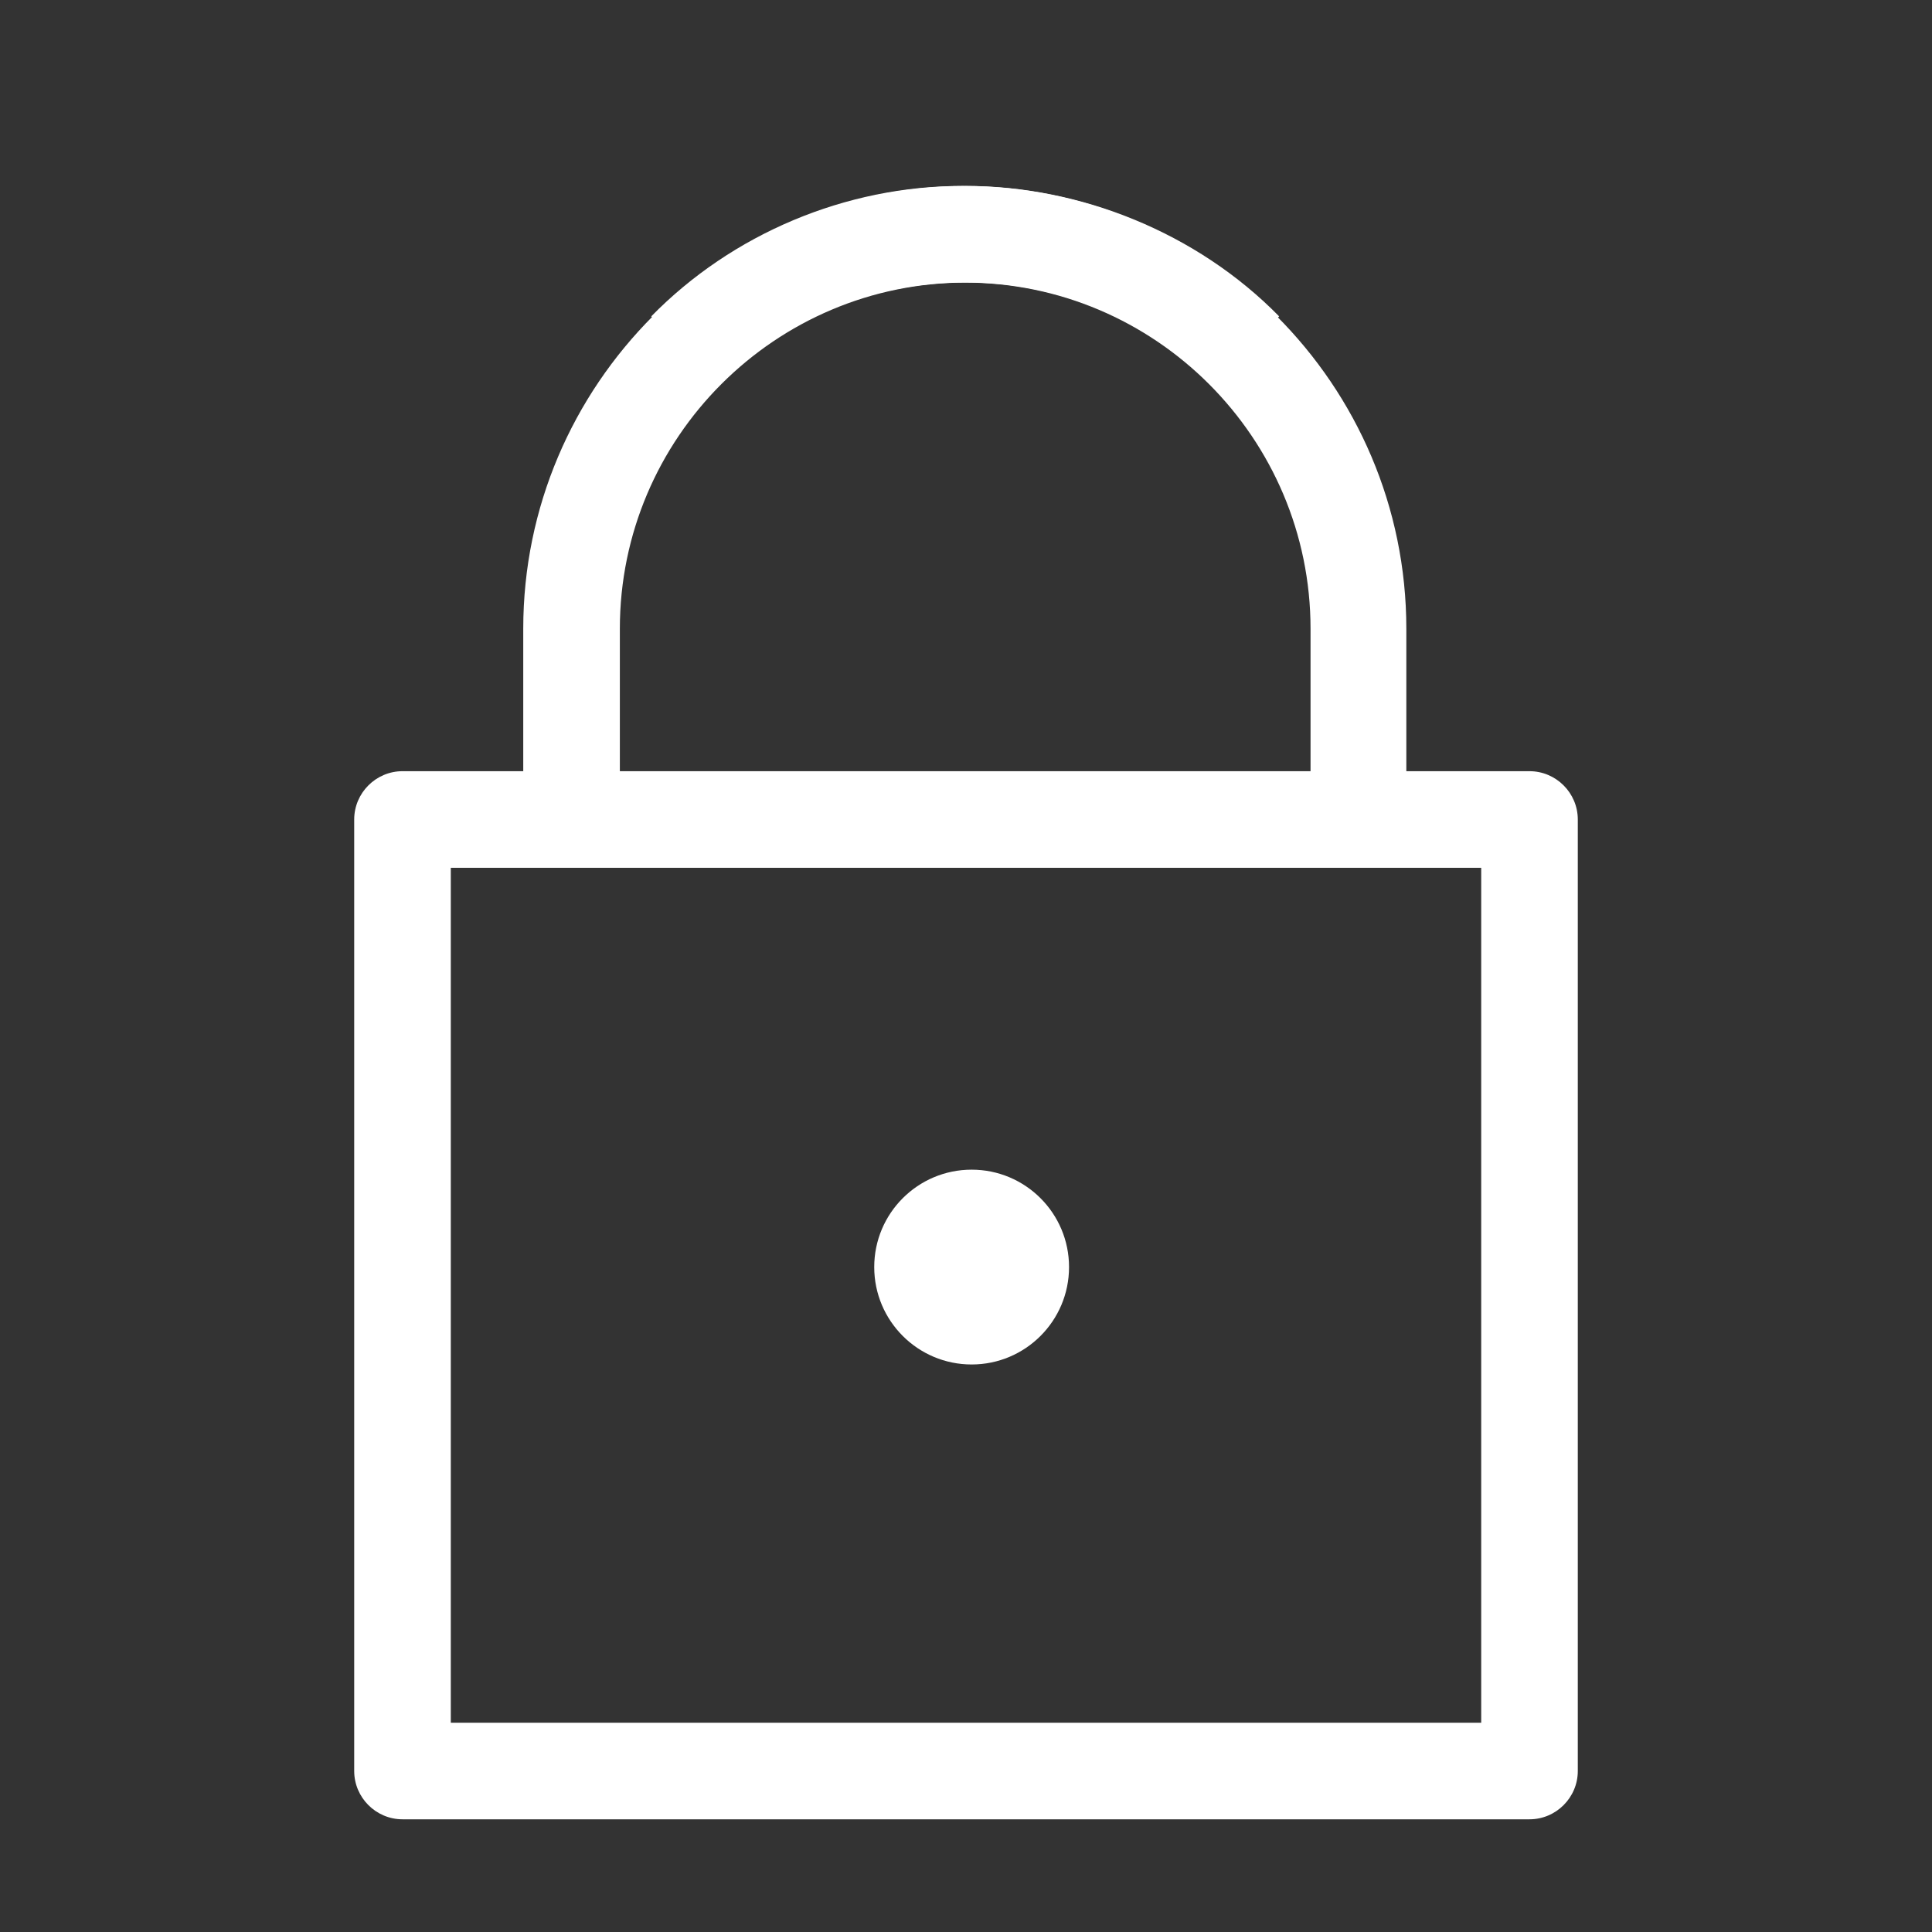
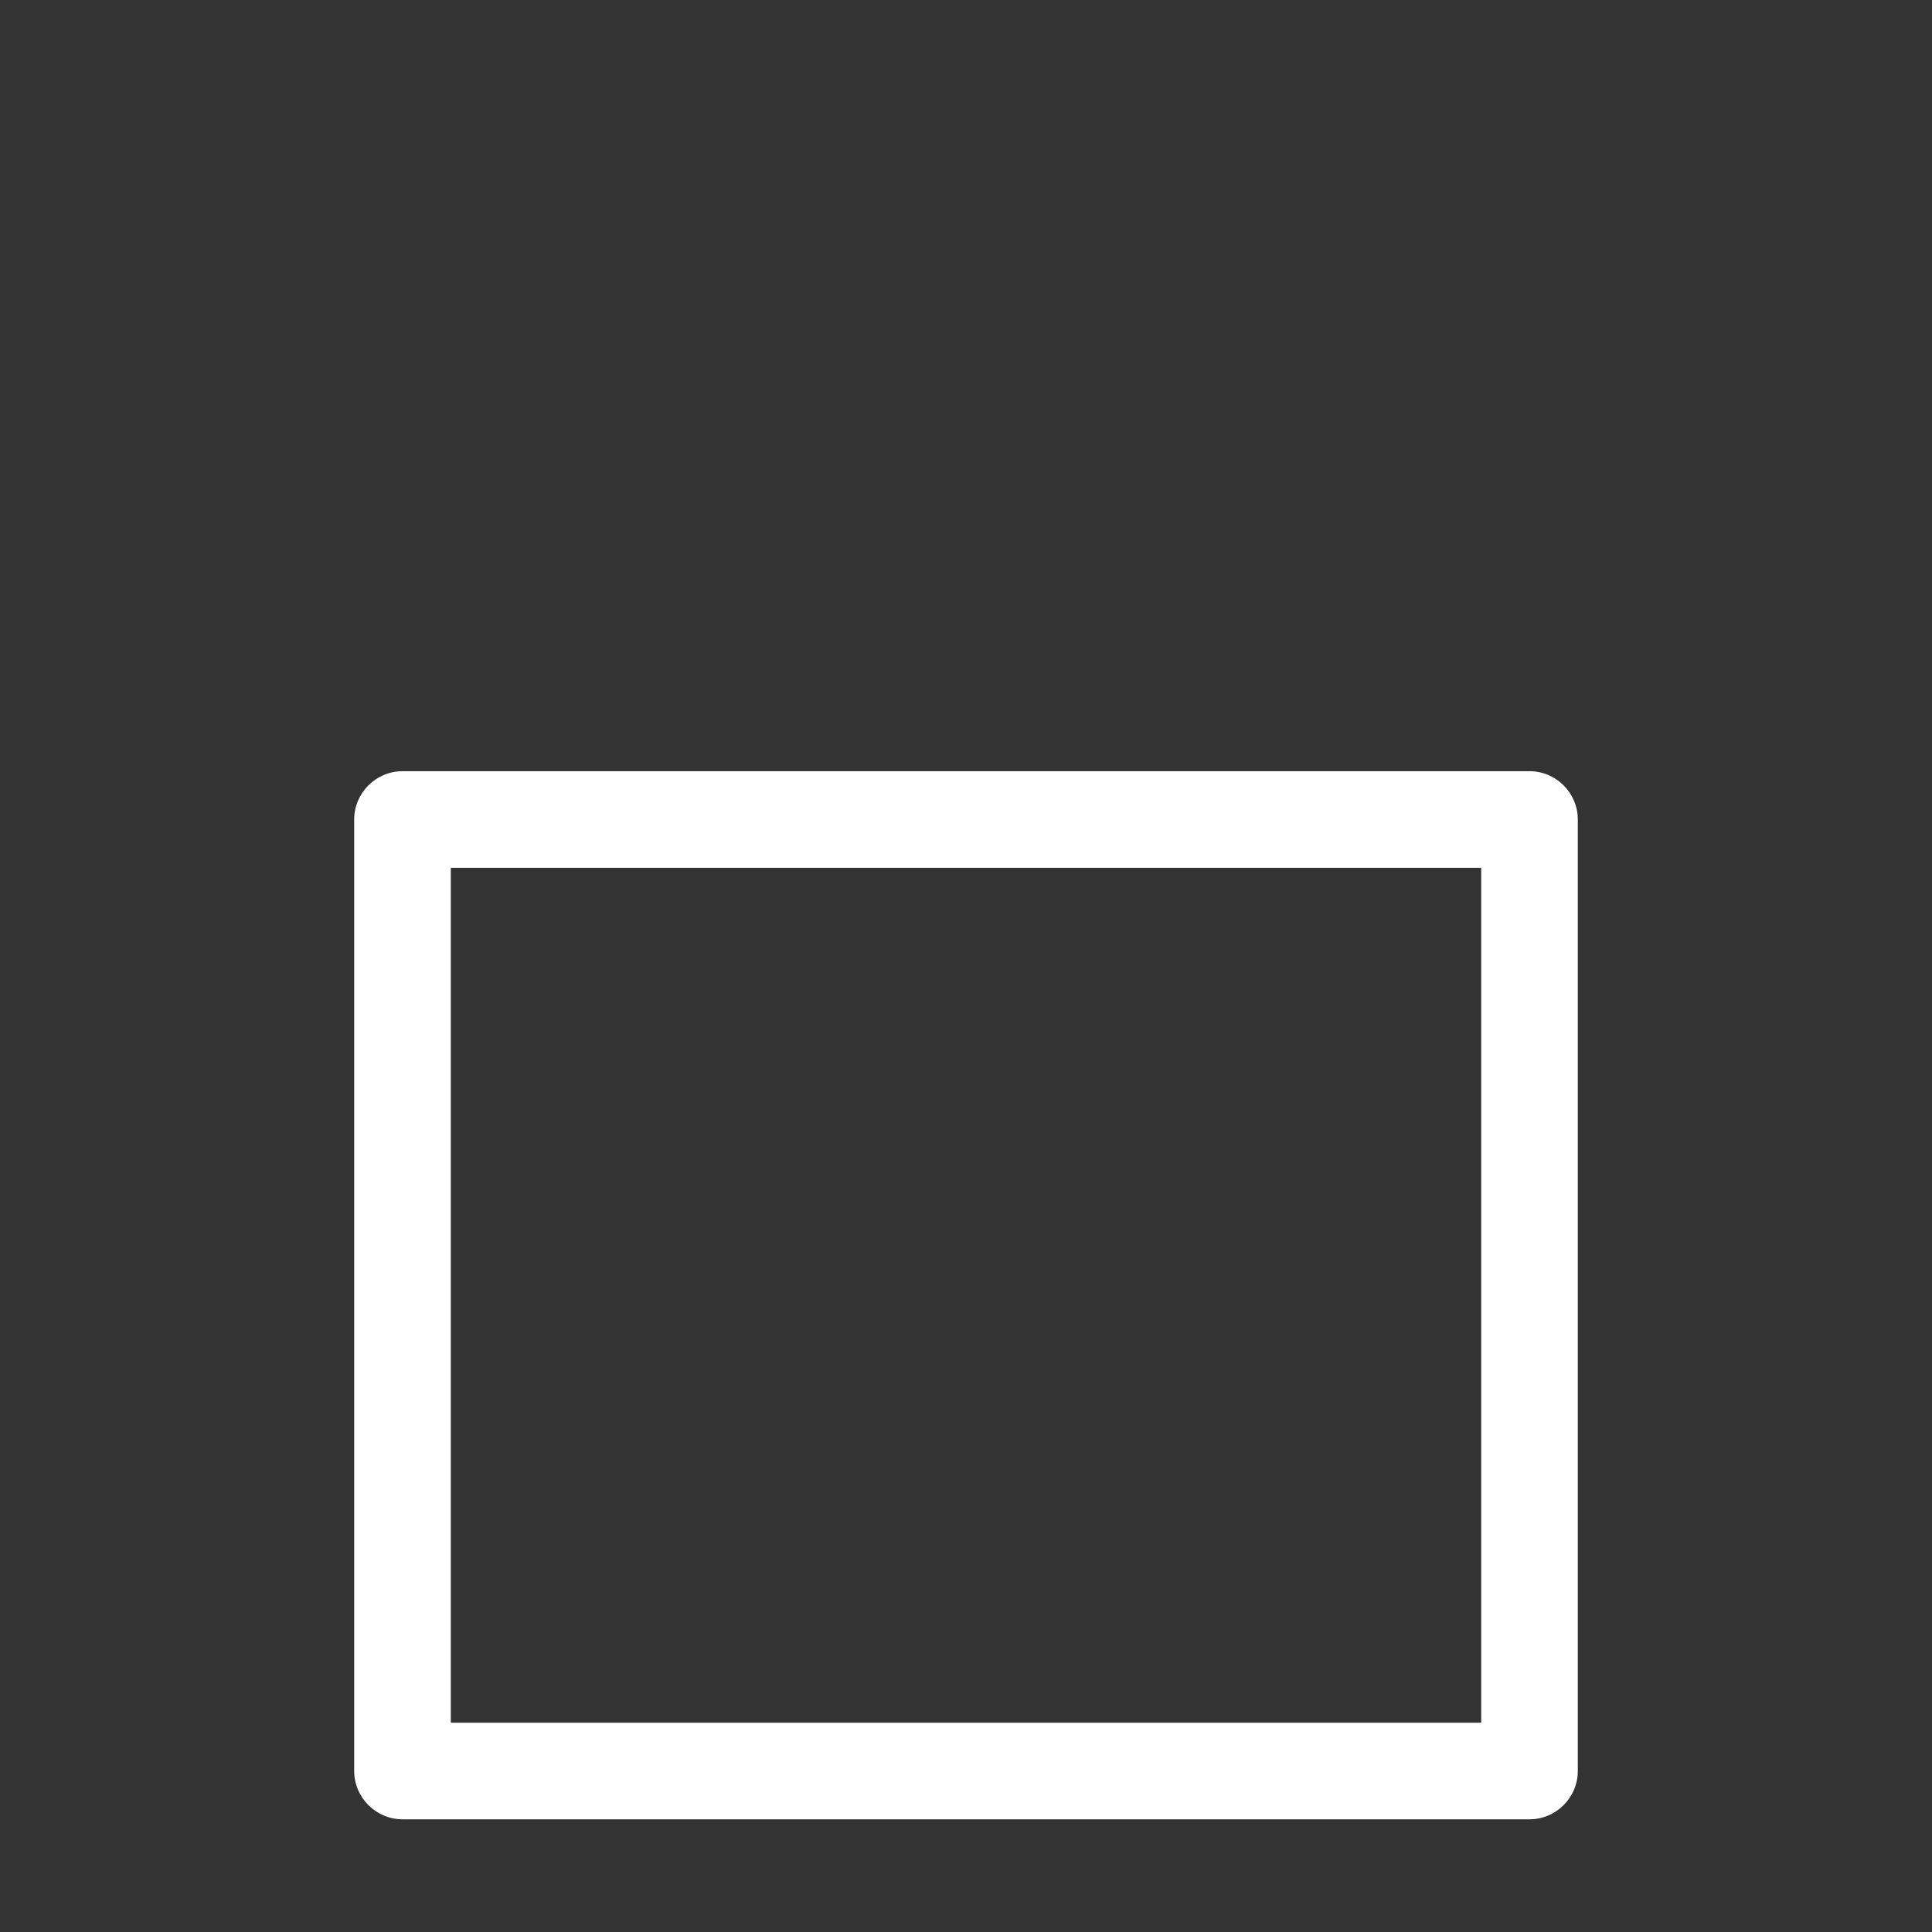
<svg xmlns="http://www.w3.org/2000/svg" id="OUTLINE" viewBox="0 0 24 24">
  <rect x="0" y="0" width="24" height="24" fill="#333333" stroke="none" />
  <defs>
    <style>
      .cls-1 {
        fill: #fff;
      }
    </style>
  </defs>
-   <circle class="cls-1" cx="12.07" cy="15.74" r="1.21" />
  <g>
    <path class="cls-1" d="m19,22.6H5c-.33,0-.6-.27-.6-.6v-11.82c0-.33.27-.6.6-.6h14c.33,0,.6.27.6.6v11.82c0,.33-.27.6-.6.6Zm-13.4-1.2h12.8v-10.62H5.6v10.62Z" />
-     <path class="cls-1" d="m7.7,10.18h-1.2v-2.37c0-3.03,2.47-5.5,5.5-5.5,1.42,0,2.87.58,3.89,1.62l-.86.84c-.79-.8-1.88-1.26-3.01-1.26h-.02c-2.37,0-4.3,1.93-4.3,4.3v2.37Z" />
-     <path class="cls-1" d="m17.48,10.18h-1.2v-2.37c0-2.37-1.93-4.3-4.3-4.3h-.02c-1.13,0-2.22.46-3.01,1.26l-.86-.84c1.01-1.03,2.42-1.62,3.86-1.62h.02c3.03,0,5.5,2.47,5.5,5.5v2.37Z" />
  </g>
</svg>